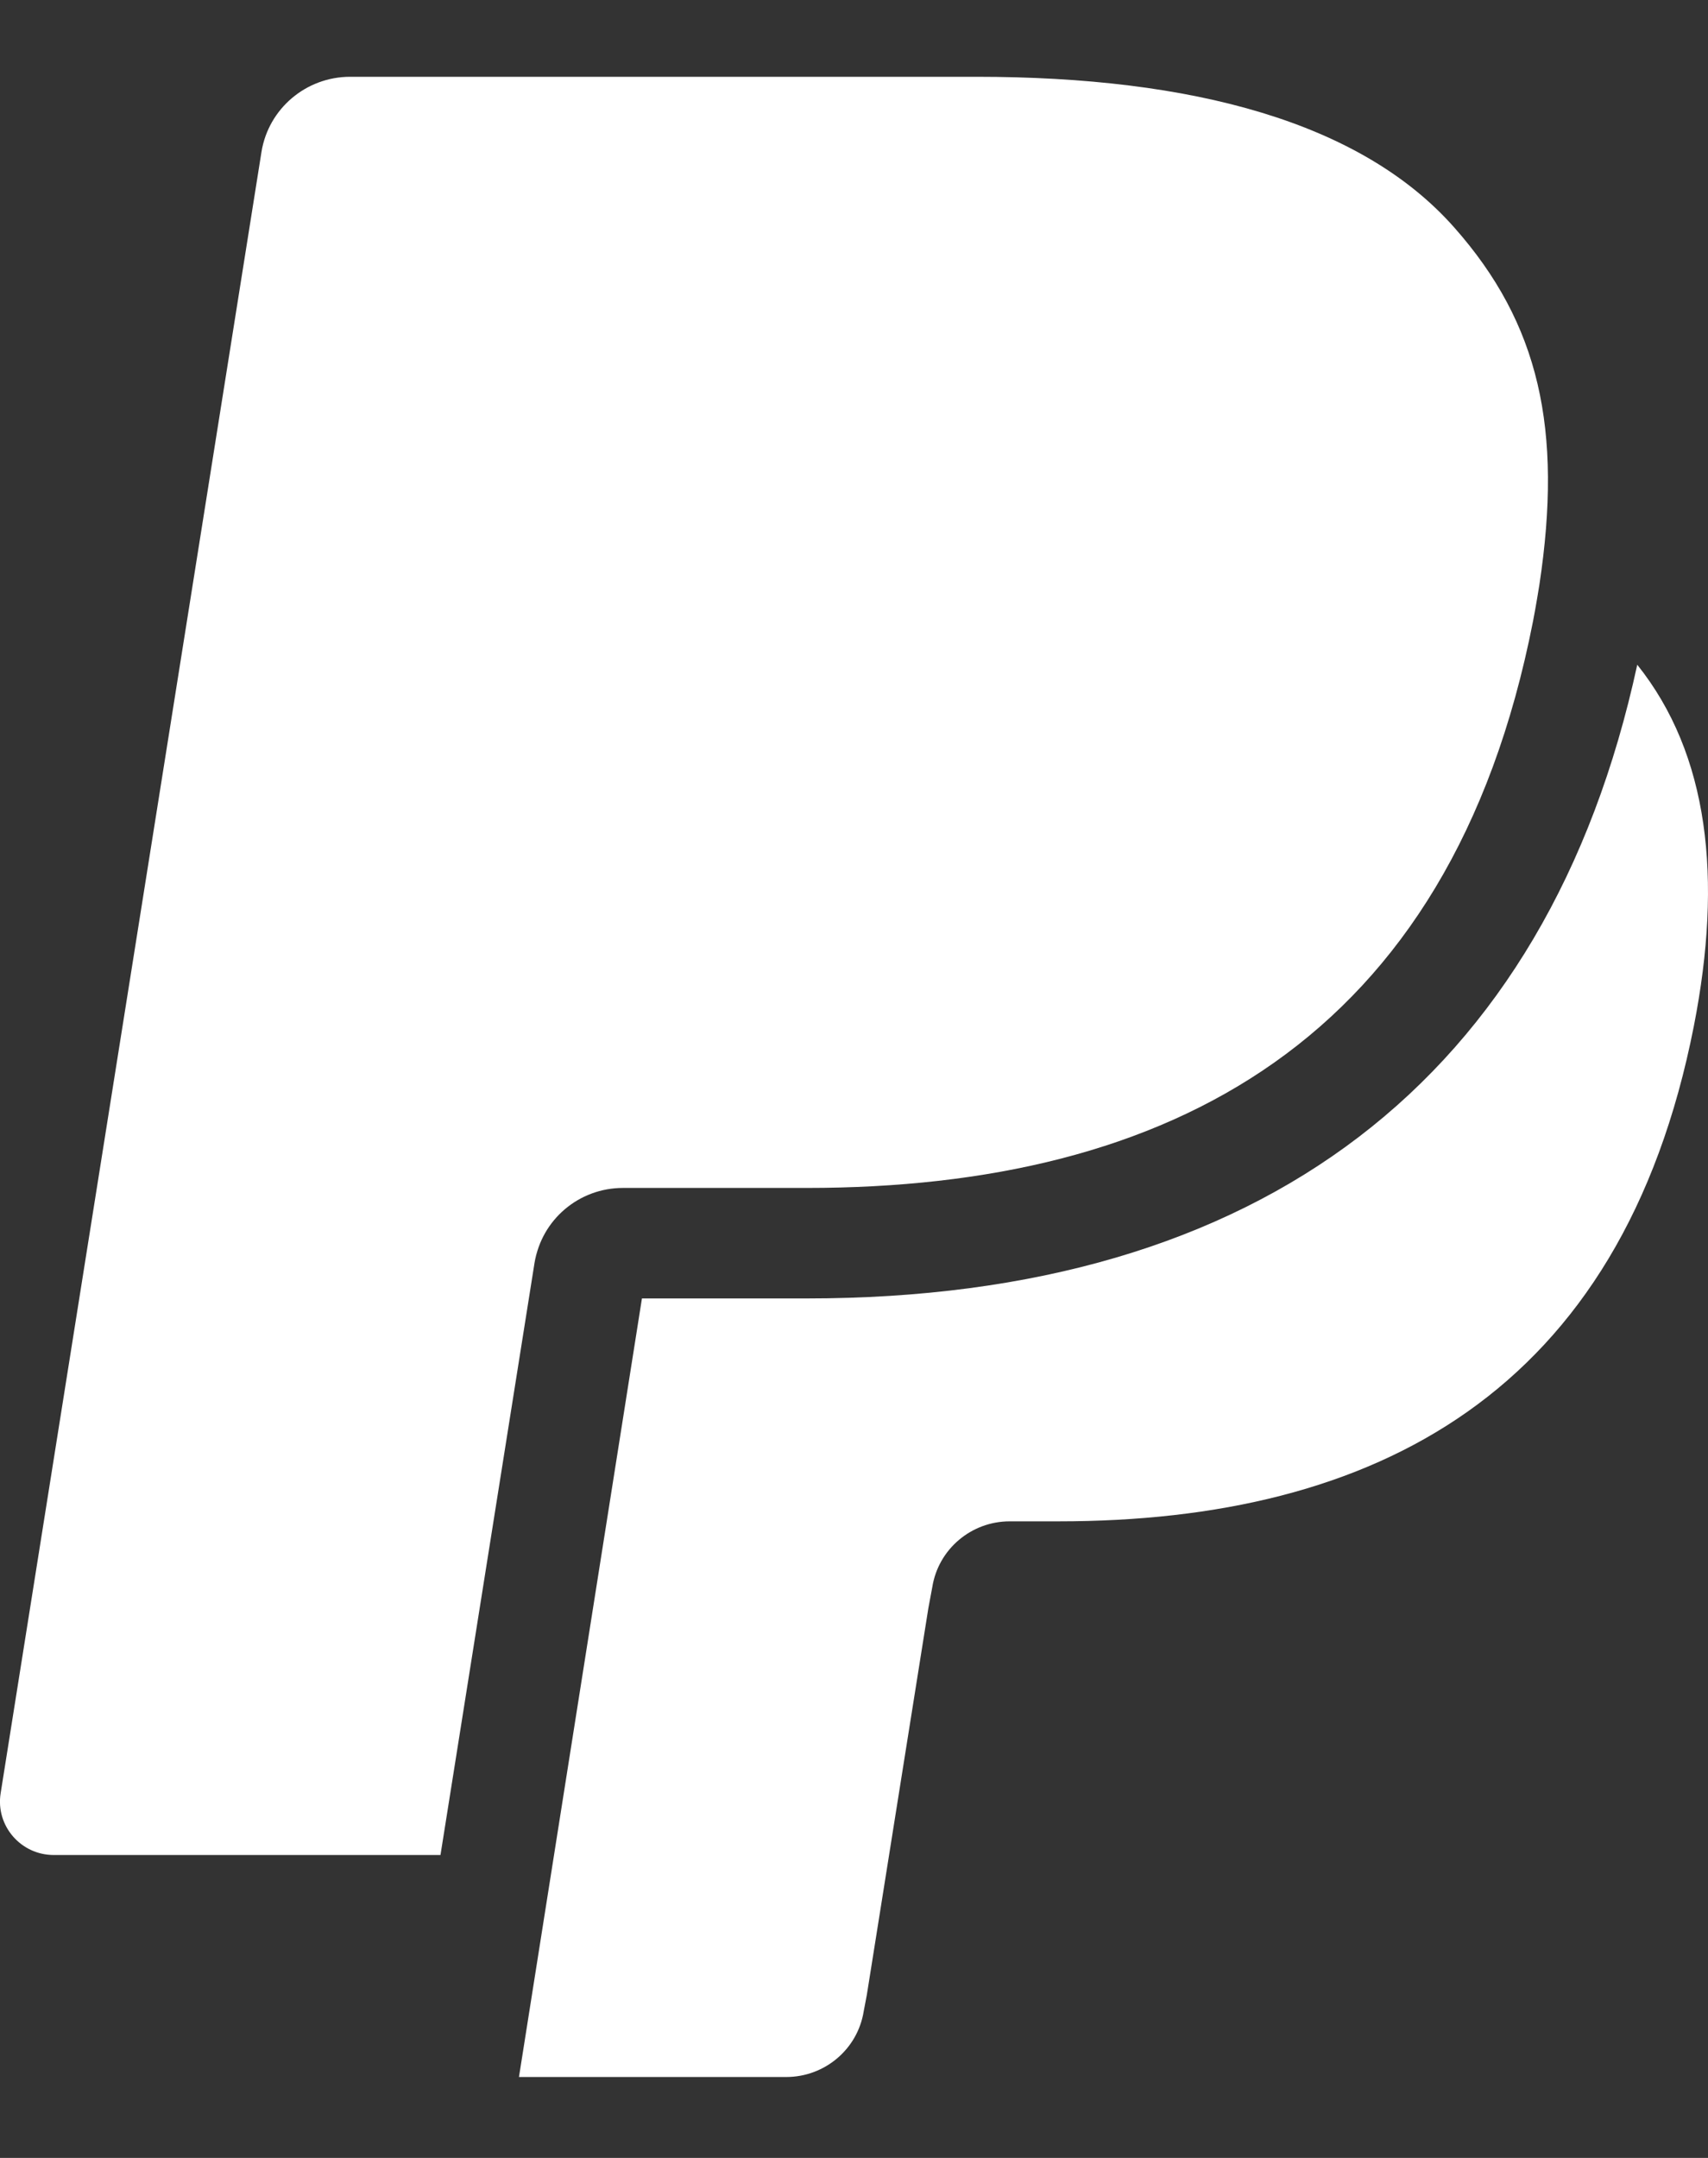
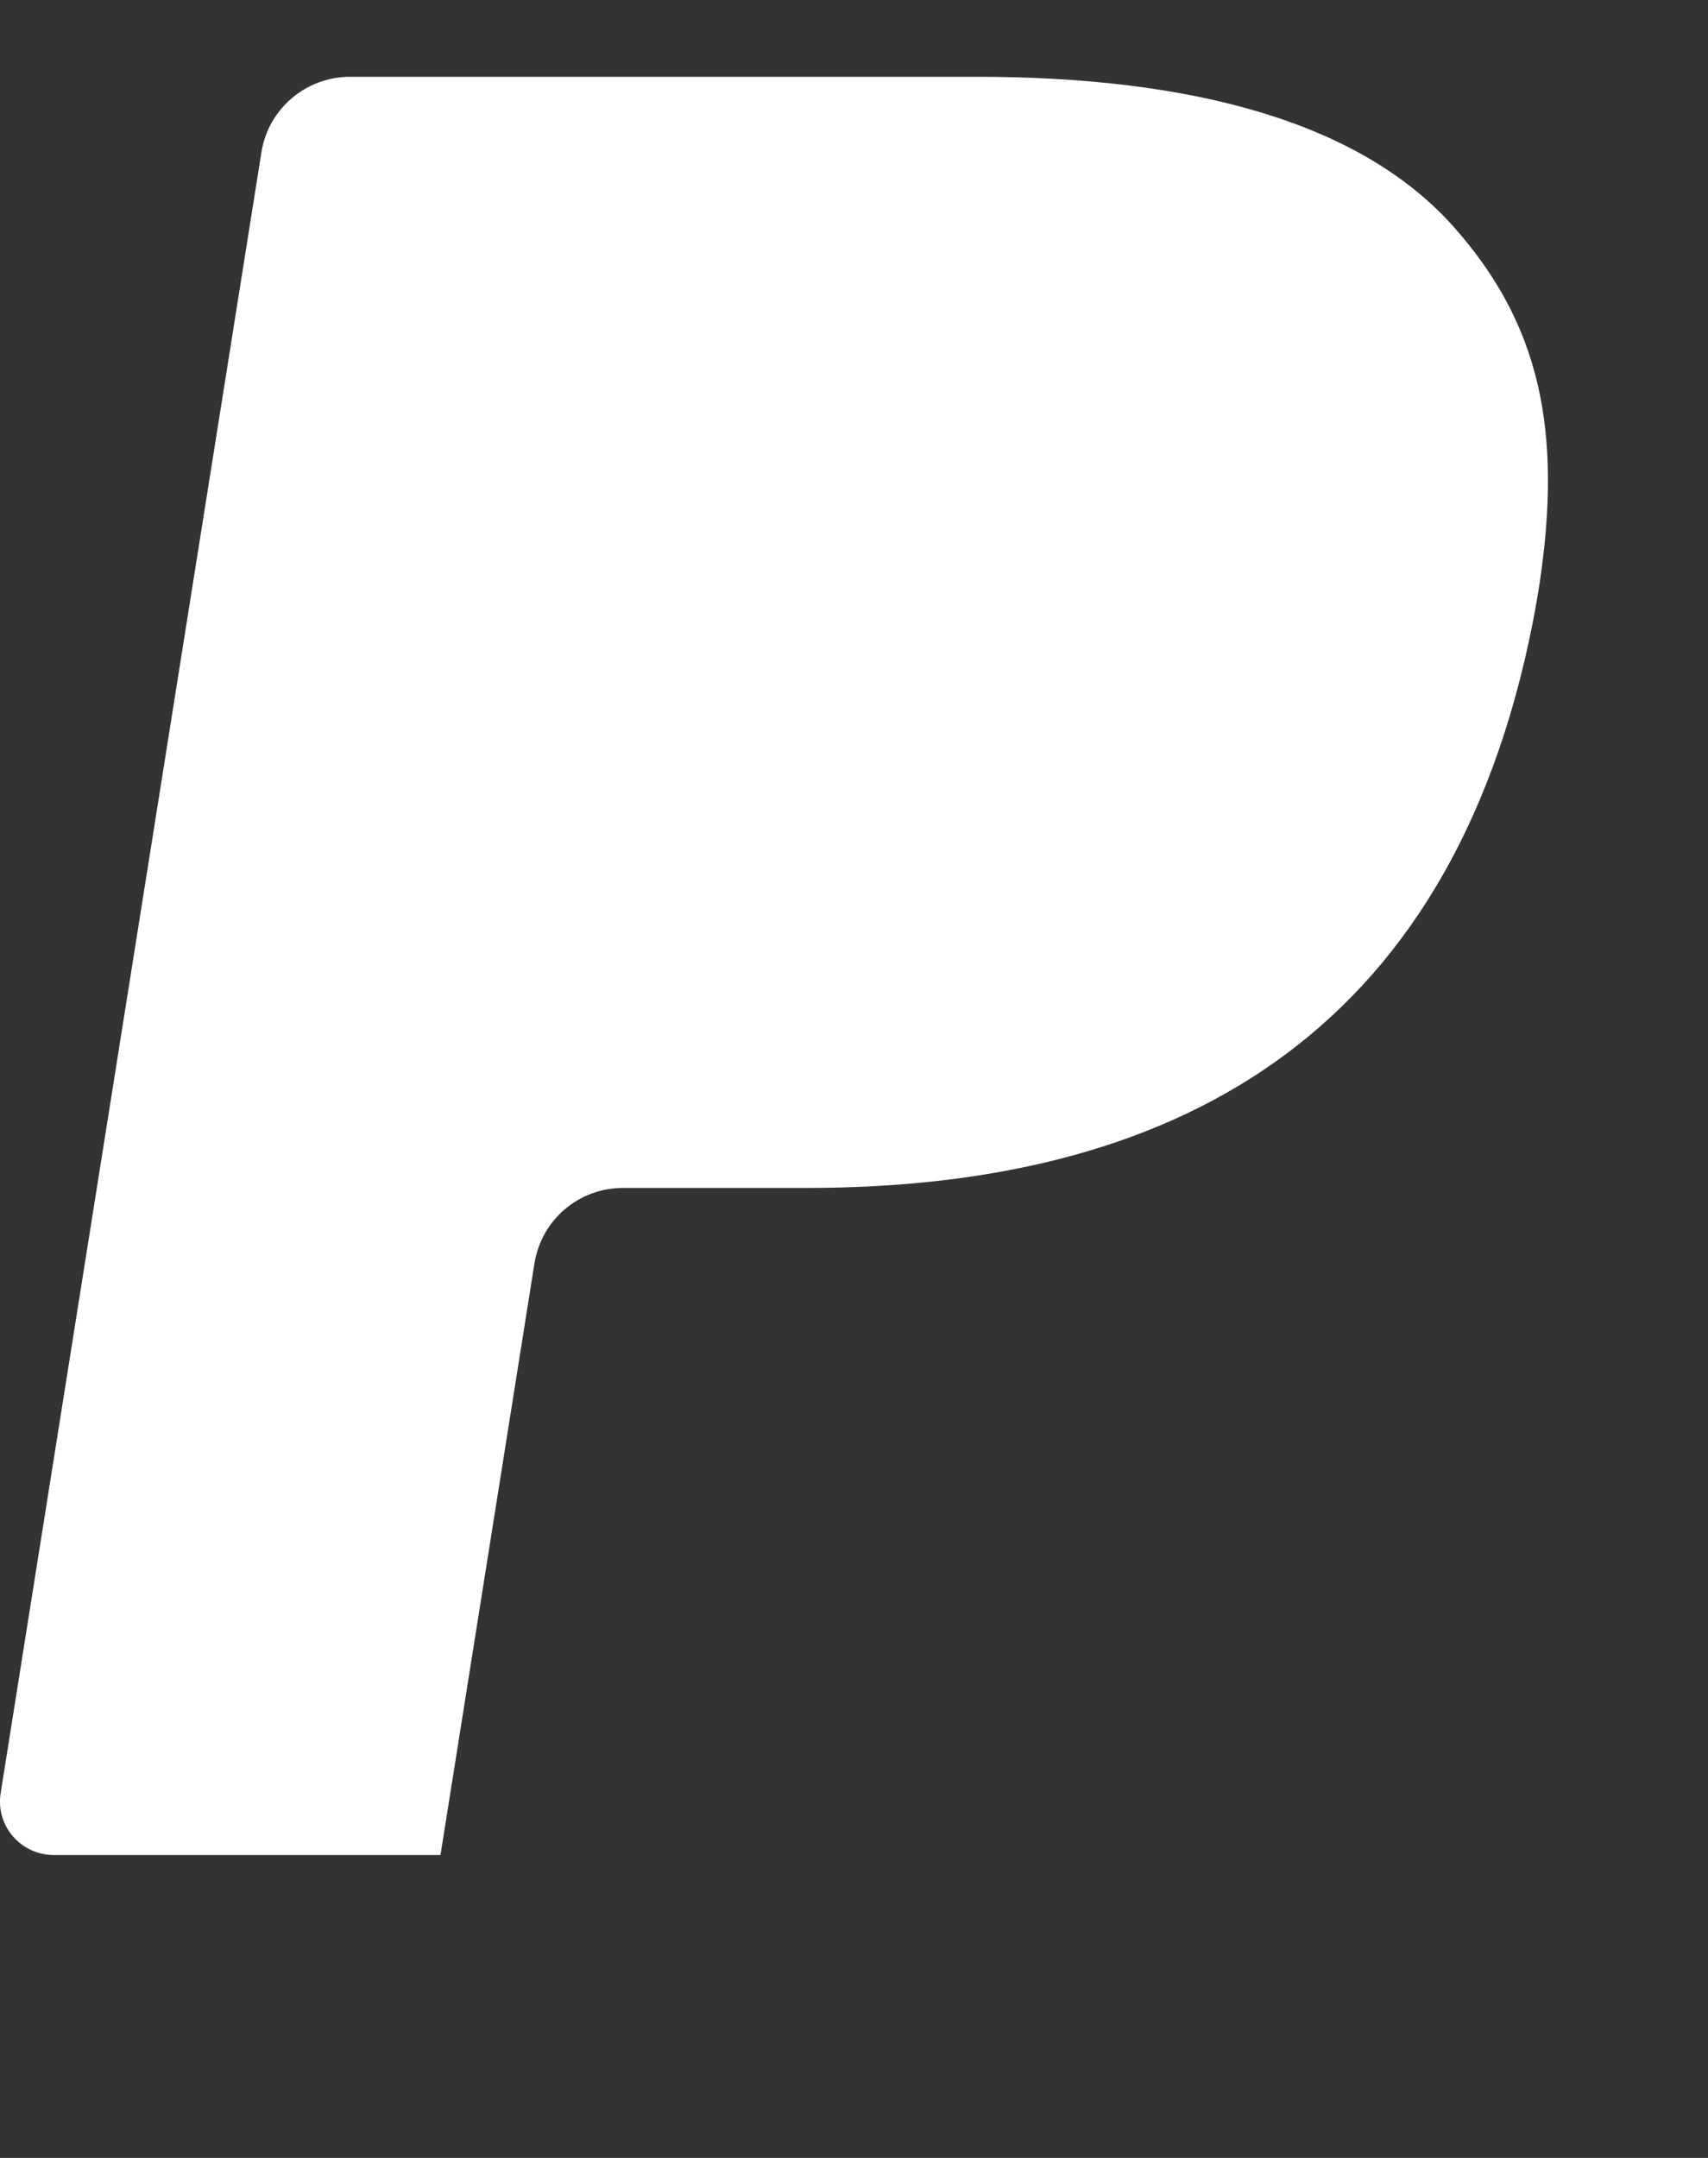
<svg xmlns="http://www.w3.org/2000/svg" width="19" height="24" viewBox="0 0 19 24" fill="none">
  <rect x="0" y="0" width="19" height="24" fill="#333333" stroke="none" />
  <path d="M16.179 2.532C15.142 1.357 13.265 0.854 10.863 0.854H3.895C3.404 0.854 2.987 1.209 2.909 1.688L0.007 19.945C-0.05 20.305 0.231 20.631 0.598 20.631H4.9L5.98 13.832L5.947 14.046C6.024 13.566 6.439 13.212 6.93 13.212H8.974C12.991 13.212 16.134 11.593 17.053 6.912C17.081 6.773 17.124 6.506 17.124 6.506C17.386 4.774 17.123 3.599 16.179 2.532Z" fill="white" />
-   <path d="M18.213 7.393C17.215 12.002 14.029 14.441 8.974 14.441H7.141L5.773 23.1H8.746C9.175 23.1 9.541 22.79 9.608 22.369L9.643 22.185L10.327 17.887L10.371 17.651C10.438 17.23 10.804 16.92 11.232 16.92H11.775C15.289 16.92 18.039 15.504 18.843 11.41C19.165 9.766 19.009 8.389 18.213 7.393Z" fill="white" />
</svg>